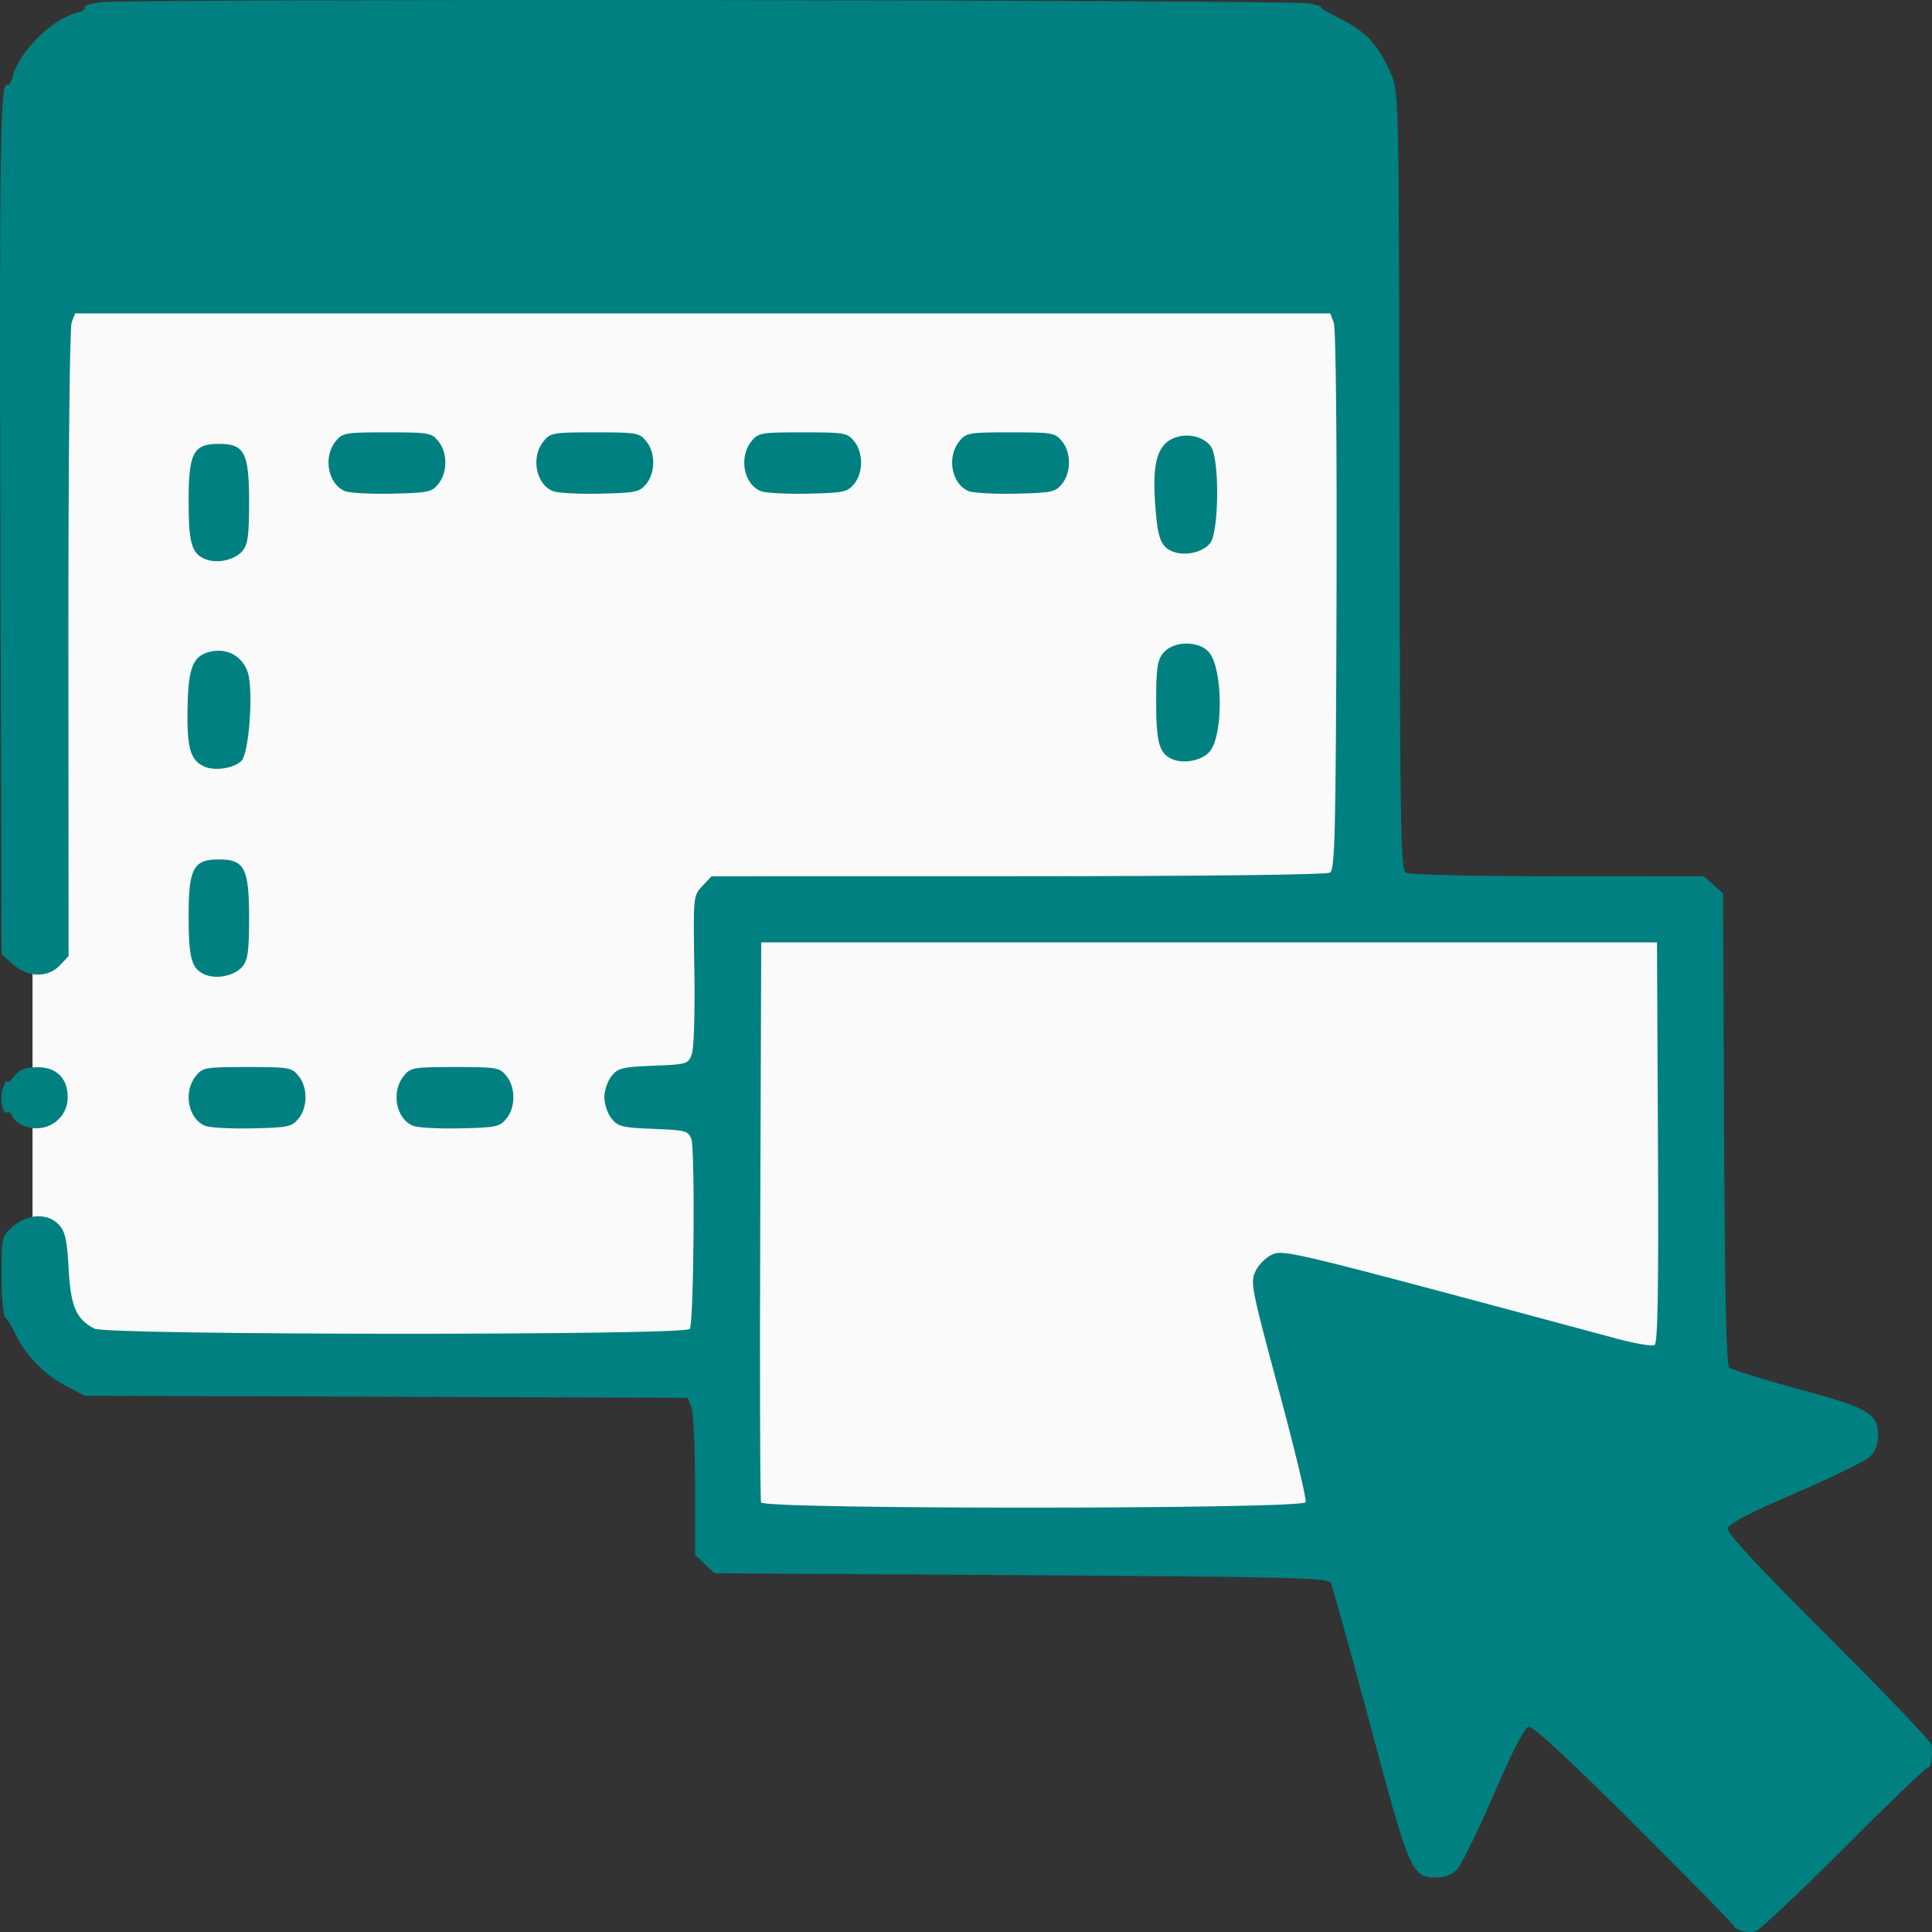
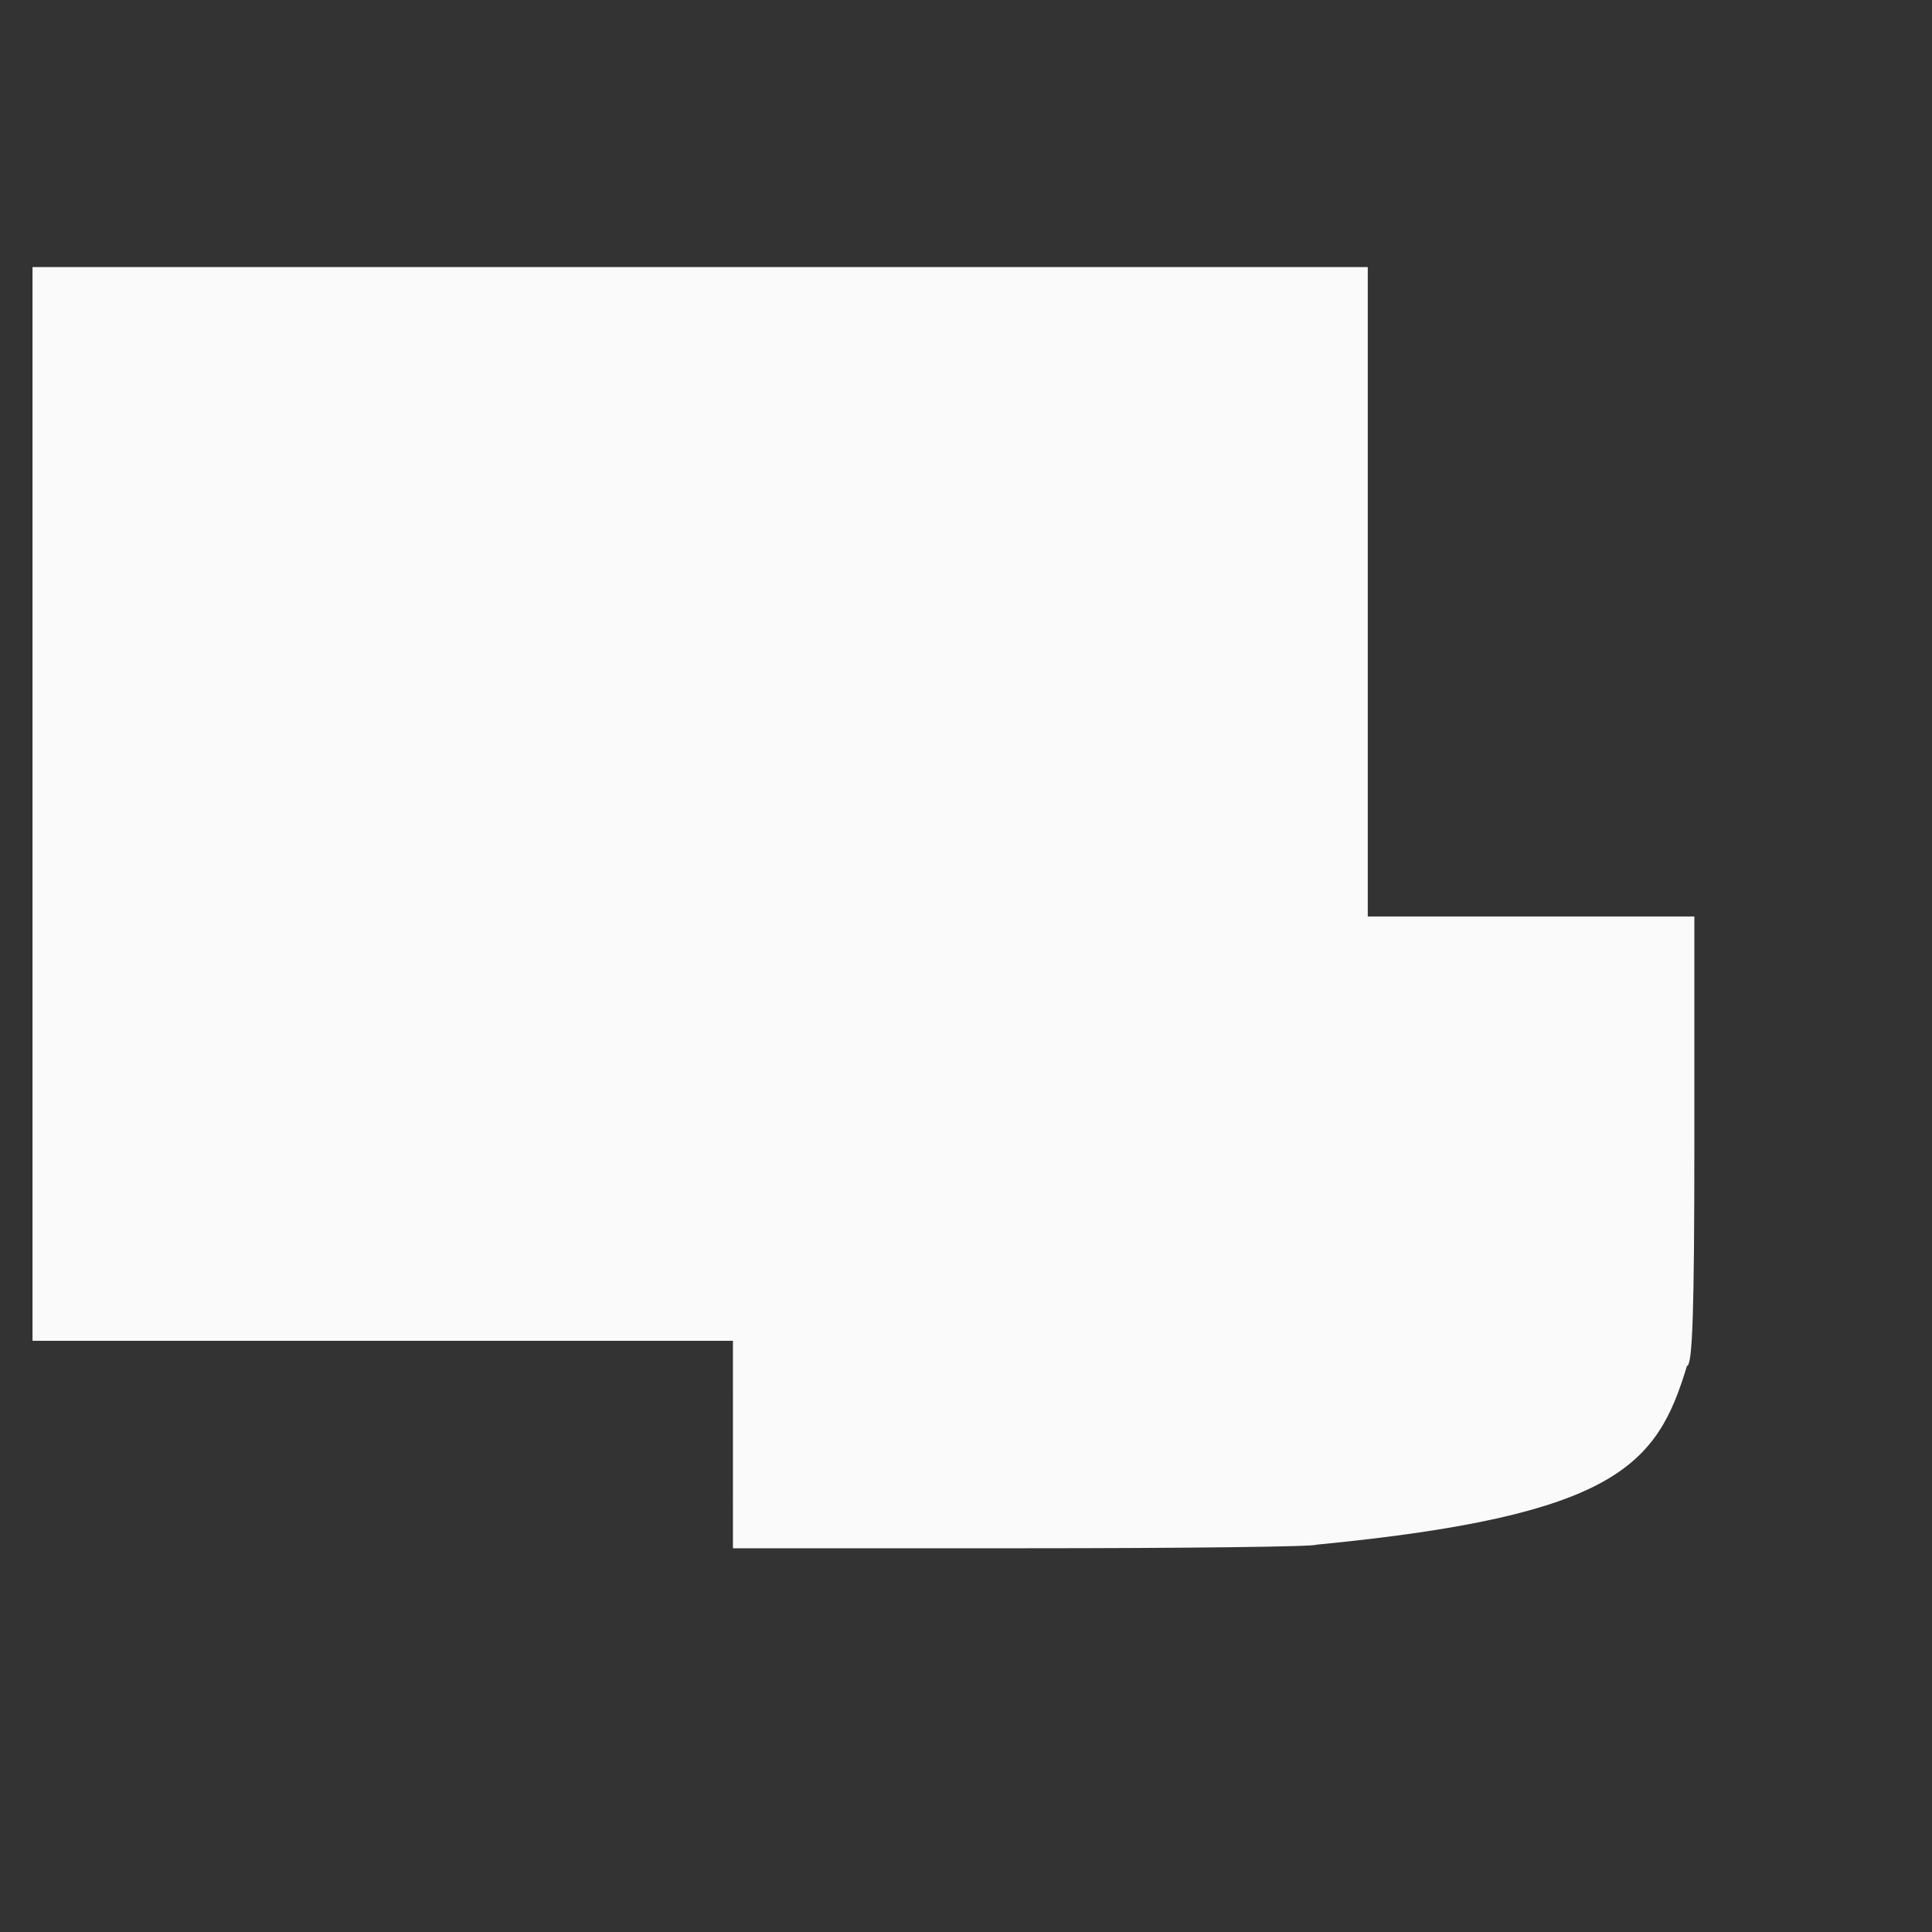
<svg xmlns="http://www.w3.org/2000/svg" xmlns:ns1="http://www.inkscape.org/namespaces/inkscape" xmlns:ns2="http://sodipodi.sourceforge.net/DTD/sodipodi-0.dtd" width="512" height="512" viewBox="0 0 135.467 135.467" version="1.1" id="svg8" ns1:version="0.92.3 (2405546, 2018-03-11)" ns2:docname="drag an drop.svg">
  <rect x="0" y="0" width="135.467" height="135.467" fill="#333333" stroke="none" />
  <defs id="defs2" />
  <ns2:namedview id="base" pagecolor="#ffffff" bordercolor="#666666" borderopacity="1.0" ns1:pageopacity="0.0" ns1:pageshadow="2" ns1:zoom="1.4" ns1:cx="151.50475" ns1:cy="229.02723" ns1:document-units="mm" ns1:current-layer="layer1" showgrid="false" units="px" fit-margin-top="0" fit-margin-left="0" fit-margin-right="0" fit-margin-bottom="0" ns1:window-width="1920" ns1:window-height="1017" ns1:window-x="-8" ns1:window-y="-8" ns1:window-maximized="1" />
  <g ns1:label="Layer 1" ns1:groupmode="layer" id="layer1" transform="translate(396.408,-125.037)">
    <rect style="opacity:1;fill:#fafafa;fill-opacity:1;stroke:none;stroke-width:1;stroke-linecap:square;stroke-linejoin:round;stroke-miterlimit:4;stroke-dasharray:none;stroke-dashoffset:0;stroke-opacity:1;paint-order:stroke fill markers" id="rect4609" width="93.624" height="75.286" x="-394.128" y="143.764" />
-     <path style="opacity:1;fill:#008080;fill-opacity:1;stroke:none;stroke-width:1;stroke-linecap:square;stroke-linejoin:round;stroke-miterlimit:4;stroke-dasharray:none;stroke-dashoffset:0;stroke-opacity:1;paint-order:stroke fill markers" d="m -392.996,139.749 c -0.513,-7.112 -0.402,-8.289 0.914,-9.769 l 1.188,-1.335 h 44.276 44.276 l 0.921,1.15 c 0.846,1.056 0.921,1.665 0.921,7.453 v 6.303 h -46.111 -46.111 z" id="path4627" ns1:connector-curvature="0" ns2:nodetypes="ccccccscccc" />
    <path style="opacity:1;fill:#fafafa;fill-opacity:1;stroke:none;stroke-width:1;stroke-linecap:square;stroke-linejoin:round;stroke-miterlimit:4;stroke-dasharray:none;stroke-dashoffset:0;stroke-opacity:1;paint-order:stroke fill markers" d="m -345.016,211.449 v -22.149 h 33.706 33.706 v 15.755 c 0,11.885 -0.127,15.755 -0.518,15.755 -2.093,6.938 -4.868,10.5 -26.012,12.54 0,0.136 -9.198,0.247 -20.441,0.247 h -20.441 z" id="path4629" ns1:connector-curvature="0" ns2:nodetypes="ccccsccscc" />
-     <path style="opacity:1;fill:#008080;fill-opacity:1;stroke:none;stroke-width:1;stroke-linecap:square;stroke-linejoin:round;stroke-miterlimit:4;stroke-dasharray:none;stroke-dashoffset:0;stroke-opacity:1;paint-order:stroke fill markers" d="m -281.06,248.243 c -13.943,-9.629 -8.206,-3.21 -15.339,-1.09 -0.399,0.002 -1.738,-3.296 -4.857,-16.842 -3.048,-13.237 -6.204,-13.572 -3.999,-14.996 3.983,-2.573 15.028,4.288 24.184,6.844 1.447,0.404 7.607,2.493 7.606,2.667 -6.7e-4,0.175 -0.166,2.96 -2.105,3.99 -4.272,7.89 -2.265,7.01 1.991,11.5 4.52,4.763 8.218,8.894 8.218,9.181 0,0.619 -5.693,6.289 -8.125,7.463 l -0.143,0.641 z" id="path4631" ns1:connector-curvature="0" ns2:nodetypes="ccssscccsccc" />
-     <path ns1:connector-curvature="0" id="path4531" d="m -274.395,260.38 c -0.291,-0.124 -0.465,-0.233 -0.386,-0.244 0.079,-0.01 -3.036,-3.189 -6.923,-7.064 -4.669,-4.656 -7.218,-7.014 -7.513,-6.953 -0.296,0.061 -1.125,1.662 -2.449,4.728 -1.101,2.55 -2.248,4.904 -2.548,5.232 -0.375,0.41 -0.849,0.596 -1.514,0.596 -1.693,0 -1.84,-0.342 -4.612,-10.728 -1.4,-5.245 -2.647,-9.715 -2.772,-9.933 -0.197,-0.346 -2.984,-0.414 -21.709,-0.53 l -21.482,-0.132 -0.684,-0.642 -0.684,-0.642 v -4.837 c 0,-2.66 -0.115,-5.14 -0.256,-5.51 l -0.256,-0.673 -21.144,-0.072 -21.144,-0.072 -1.349,-0.711 c -1.502,-0.792 -2.834,-2.169 -3.507,-3.624 -0.245,-0.529 -0.564,-1.048 -0.71,-1.151 -0.147,-0.105 -0.265,-1.407 -0.265,-2.935 0,-2.719 0.008,-2.753 0.795,-3.445 1.034,-0.909 2.465,-0.963 3.234,-0.12 0.441,0.484 0.569,1.064 0.677,3.073 0.142,2.654 0.527,3.548 1.812,4.208 0.902,0.464 41.457,0.485 41.744,0.022 0.284,-0.459 0.38,-12.6 0.106,-13.322 -0.217,-0.572 -0.406,-0.622 -2.66,-0.709 -2.17,-0.083 -2.479,-0.159 -2.932,-0.719 -0.279,-0.344 -0.506,-1.016 -0.506,-1.494 0,-0.478 0.228,-1.15 0.506,-1.494 0.453,-0.559 0.762,-0.635 2.932,-0.719 2.337,-0.09 2.435,-0.119 2.69,-0.788 0.154,-0.406 0.23,-2.866 0.182,-5.911 -0.082,-5.207 -0.081,-5.217 0.56,-5.9 l 0.642,-0.685 21.486,-0.004 c 13.075,-0.002 21.642,-0.102 21.884,-0.255 0.346,-0.219 0.405,-2.673 0.455,-19.075 0.034,-11.264 -0.043,-19.087 -0.192,-19.479 l -0.249,-0.655 h -44.005 -44.005 l -0.24,0.63 c -0.136,0.358 -0.234,10.081 -0.227,22.532 l 0.012,21.902 -0.607,0.646 c -0.838,0.892 -2.237,0.863 -3.298,-0.069 l -0.795,-0.698 -0.08,-28.895 c -0.076,-27.685 -0.008,-32.374 0.47,-32.078 0.118,0.073 0.295,-0.182 0.391,-0.568 0.438,-1.745 2.739,-4.038 4.495,-4.479 0.375,-0.094 0.626,-0.262 0.558,-0.373 -0.069,-0.111 0.426,-0.277 1.099,-0.369 1.832,-0.251 83.533,-0.172 84.761,0.082 0.583,0.121 0.952,0.233 0.819,0.25 -0.133,0.017 0.495,0.398 1.395,0.848 1.771,0.884 2.621,1.808 3.505,3.804 0.566,1.279 0.567,1.309 0.604,28.537 0.033,23.913 0.086,27.288 0.435,27.508 0.233,0.147 4.652,0.253 10.652,0.255 l 10.255,0.004 0.676,0.596 0.676,0.596 0.068,16.476 c 0.047,11.392 0.157,16.565 0.355,16.763 0.158,0.158 2.305,0.831 4.77,1.496 5.009,1.352 5.676,1.736 5.676,3.276 0,0.665 -0.186,1.138 -0.596,1.513 -0.328,0.3 -2.683,1.446 -5.234,2.547 -3.344,1.442 -4.659,2.135 -4.713,2.48 -0.051,0.326 2.228,2.774 7.103,7.632 3.948,3.934 7.19,7.331 7.206,7.549 0.059,0.837 -0.064,1.588 -0.254,1.546 -0.109,-0.024 -2.763,2.525 -5.897,5.664 -3.134,3.139 -5.936,5.771 -6.228,5.85 -0.292,0.078 -0.769,0.041 -1.06,-0.083 z m 4.17,-9.198 c 1.715,-1.71 3.118,-3.29 3.118,-3.512 0,-0.222 -3.232,-3.621 -7.182,-7.554 -3.95,-3.933 -7.348,-7.532 -7.551,-7.999 -0.737,-1.693 -0.029,-2.451 3.868,-4.141 3.917,-1.699 3.851,-1.86 -1.325,-3.251 -17.306,-4.652 -22.21,-5.931 -22.727,-5.931 -0.44,0 -0.593,0.154 -0.591,0.596 0.002,0.328 1.585,6.497 3.518,13.708 2.989,11.15 3.587,13.112 3.992,13.112 0.354,0 0.785,-0.719 1.666,-2.779 1.654,-3.866 2.45,-4.608 4.15,-3.868 0.467,0.203 4.068,3.599 8.002,7.548 3.934,3.948 7.331,7.179 7.549,7.179 0.217,0 1.798,-1.399 3.513,-3.108 z m -34.629,-20.813 c 0.073,-0.191 -0.777,-3.728 -1.89,-7.862 -1.938,-7.201 -2.006,-7.55 -1.623,-8.353 0.222,-0.464 0.755,-0.985 1.198,-1.168 0.82,-0.34 1.514,-0.169 24.192,5.932 1.256,0.338 2.419,0.53 2.586,0.427 0.223,-0.138 0.285,-3.901 0.235,-14.21 l -0.069,-14.022 h -31.404 -31.404 l -0.069,19.47 c -0.038,10.708 -0.012,19.619 0.058,19.801 0.19,0.499 37.998,0.483 38.19,-0.015 z m 1.91,-93.248 0.072,-5.252 -0.907,-0.906 -0.907,-0.906 h -42.455 -42.455 l -0.901,0.901 -0.901,0.901 v 5.148 c 0,2.831 0.08,5.228 0.177,5.325 0.098,0.098 19.984,0.147 44.191,0.11 l 44.014,-0.067 z m -91.839,66.839 c -0.331,-0.138 -0.672,-0.433 -0.757,-0.654 -0.085,-0.221 -0.248,-0.344 -0.363,-0.273 -0.341,0.211 -0.55,-1.097 -0.282,-1.766 0.136,-0.34 0.255,-0.515 0.265,-0.39 0.009,0.125 0.243,-0.051 0.519,-0.391 0.382,-0.472 0.768,-0.619 1.618,-0.619 1.342,0 2.12,0.773 2.12,2.107 0,1.596 -1.607,2.619 -3.12,1.986 z m 12.744,0.01 c -1.187,-0.502 -1.531,-2.387 -0.637,-3.49 0.48,-0.593 0.669,-0.625 3.601,-0.625 2.932,0 3.121,0.033 3.601,0.625 0.649,0.801 0.649,2.186 4.6e-4,2.988 -0.466,0.576 -0.724,0.63 -3.246,0.687 -1.507,0.034 -3.001,-0.049 -3.319,-0.184 z m 14.576,0 c -1.187,-0.502 -1.531,-2.387 -0.637,-3.49 0.48,-0.593 0.669,-0.625 3.601,-0.625 2.932,0 3.121,0.033 3.601,0.625 0.649,0.801 0.649,2.186 5.3e-4,2.988 -0.466,0.576 -0.724,0.63 -3.246,0.687 -1.507,0.034 -3.001,-0.049 -3.319,-0.184 z m -14.576,-10.598 c -0.935,-0.393 -1.144,-1.135 -1.144,-4.067 0,-3.383 0.331,-4.008 2.12,-4.008 1.801,0 2.12,0.617 2.12,4.094 0,2.33 -0.085,2.958 -0.464,3.413 -0.537,0.647 -1.798,0.919 -2.633,0.568 z m 0,-14.569 c -1.016,-0.427 -1.27,-1.273 -1.22,-4.072 0.053,-2.945 0.376,-3.732 1.648,-4.011 1.152,-0.253 2.21,0.346 2.573,1.456 0.412,1.261 0.098,5.67 -0.442,6.21 -0.514,0.514 -1.821,0.726 -2.559,0.417 z m 67.843,-0.53 c -0.935,-0.393 -1.144,-1.135 -1.144,-4.067 0,-2.323 0.081,-2.869 0.502,-3.389 0.699,-0.863 2.527,-0.876 3.219,-0.022 0.964,1.19 0.99,5.788 0.038,6.933 -0.521,0.627 -1.79,0.892 -2.615,0.546 z m -67.843,-14.039 c -0.935,-0.393 -1.144,-1.135 -1.144,-4.067 0,-3.383 0.331,-4.008 2.12,-4.008 1.801,0 2.12,0.617 2.12,4.094 0,2.33 -0.085,2.958 -0.464,3.413 -0.537,0.647 -1.798,0.919 -2.633,0.568 z m 67.843,-0.53 c -0.846,-0.355 -1.054,-0.943 -1.223,-3.452 -0.183,-2.709 0.155,-3.946 1.215,-4.453 0.935,-0.447 2.182,-0.19 2.707,0.559 0.613,0.875 0.563,6.02 -0.066,6.777 -0.537,0.647 -1.798,0.919 -2.633,0.568 z m -58.038,-4.237 c -1.187,-0.502 -1.531,-2.387 -0.637,-3.49 0.48,-0.593 0.669,-0.625 3.601,-0.625 2.932,0 3.121,0.033 3.601,0.625 0.649,0.801 0.649,2.186 5.4e-4,2.988 -0.466,0.576 -0.724,0.63 -3.246,0.687 -1.507,0.034 -3.001,-0.049 -3.319,-0.184 z m 14.576,0 c -1.187,-0.502 -1.531,-2.387 -0.637,-3.49 0.48,-0.593 0.669,-0.625 3.601,-0.625 2.932,0 3.121,0.033 3.601,0.625 0.649,0.801 0.649,2.186 5.2e-4,2.988 -0.466,0.576 -0.724,0.63 -3.246,0.687 -1.507,0.034 -3.001,-0.049 -3.319,-0.184 z m 14.576,0 c -1.187,-0.502 -1.531,-2.387 -0.637,-3.49 0.48,-0.593 0.669,-0.625 3.601,-0.625 2.932,0 3.121,0.033 3.601,0.625 0.649,0.801 0.649,2.186 5.3e-4,2.988 -0.466,0.576 -0.724,0.63 -3.246,0.687 -1.507,0.034 -3.001,-0.049 -3.319,-0.184 z m 14.576,0 c -1.187,-0.502 -1.531,-2.387 -0.637,-3.49 0.48,-0.593 0.669,-0.625 3.601,-0.625 2.932,0 3.121,0.033 3.601,0.625 0.649,0.801 0.649,2.186 5.4e-4,2.988 -0.466,0.576 -0.724,0.63 -3.246,0.687 -1.507,0.034 -3.001,-0.049 -3.319,-0.184 z" style="fill:#008080;stroke-width:1" ns2:nodetypes="ccscccsccscccscccccccsccccccccsccccccccccccccscccccccccccccccccccccccscccsccsccccsccscscssccsscccccccscccccccccccccccscsccccccccsscccsccccccssccccccsssccsccccscscccccsssscscccccccccscccccccscccccccscccccccsccccc" />
  </g>
</svg>